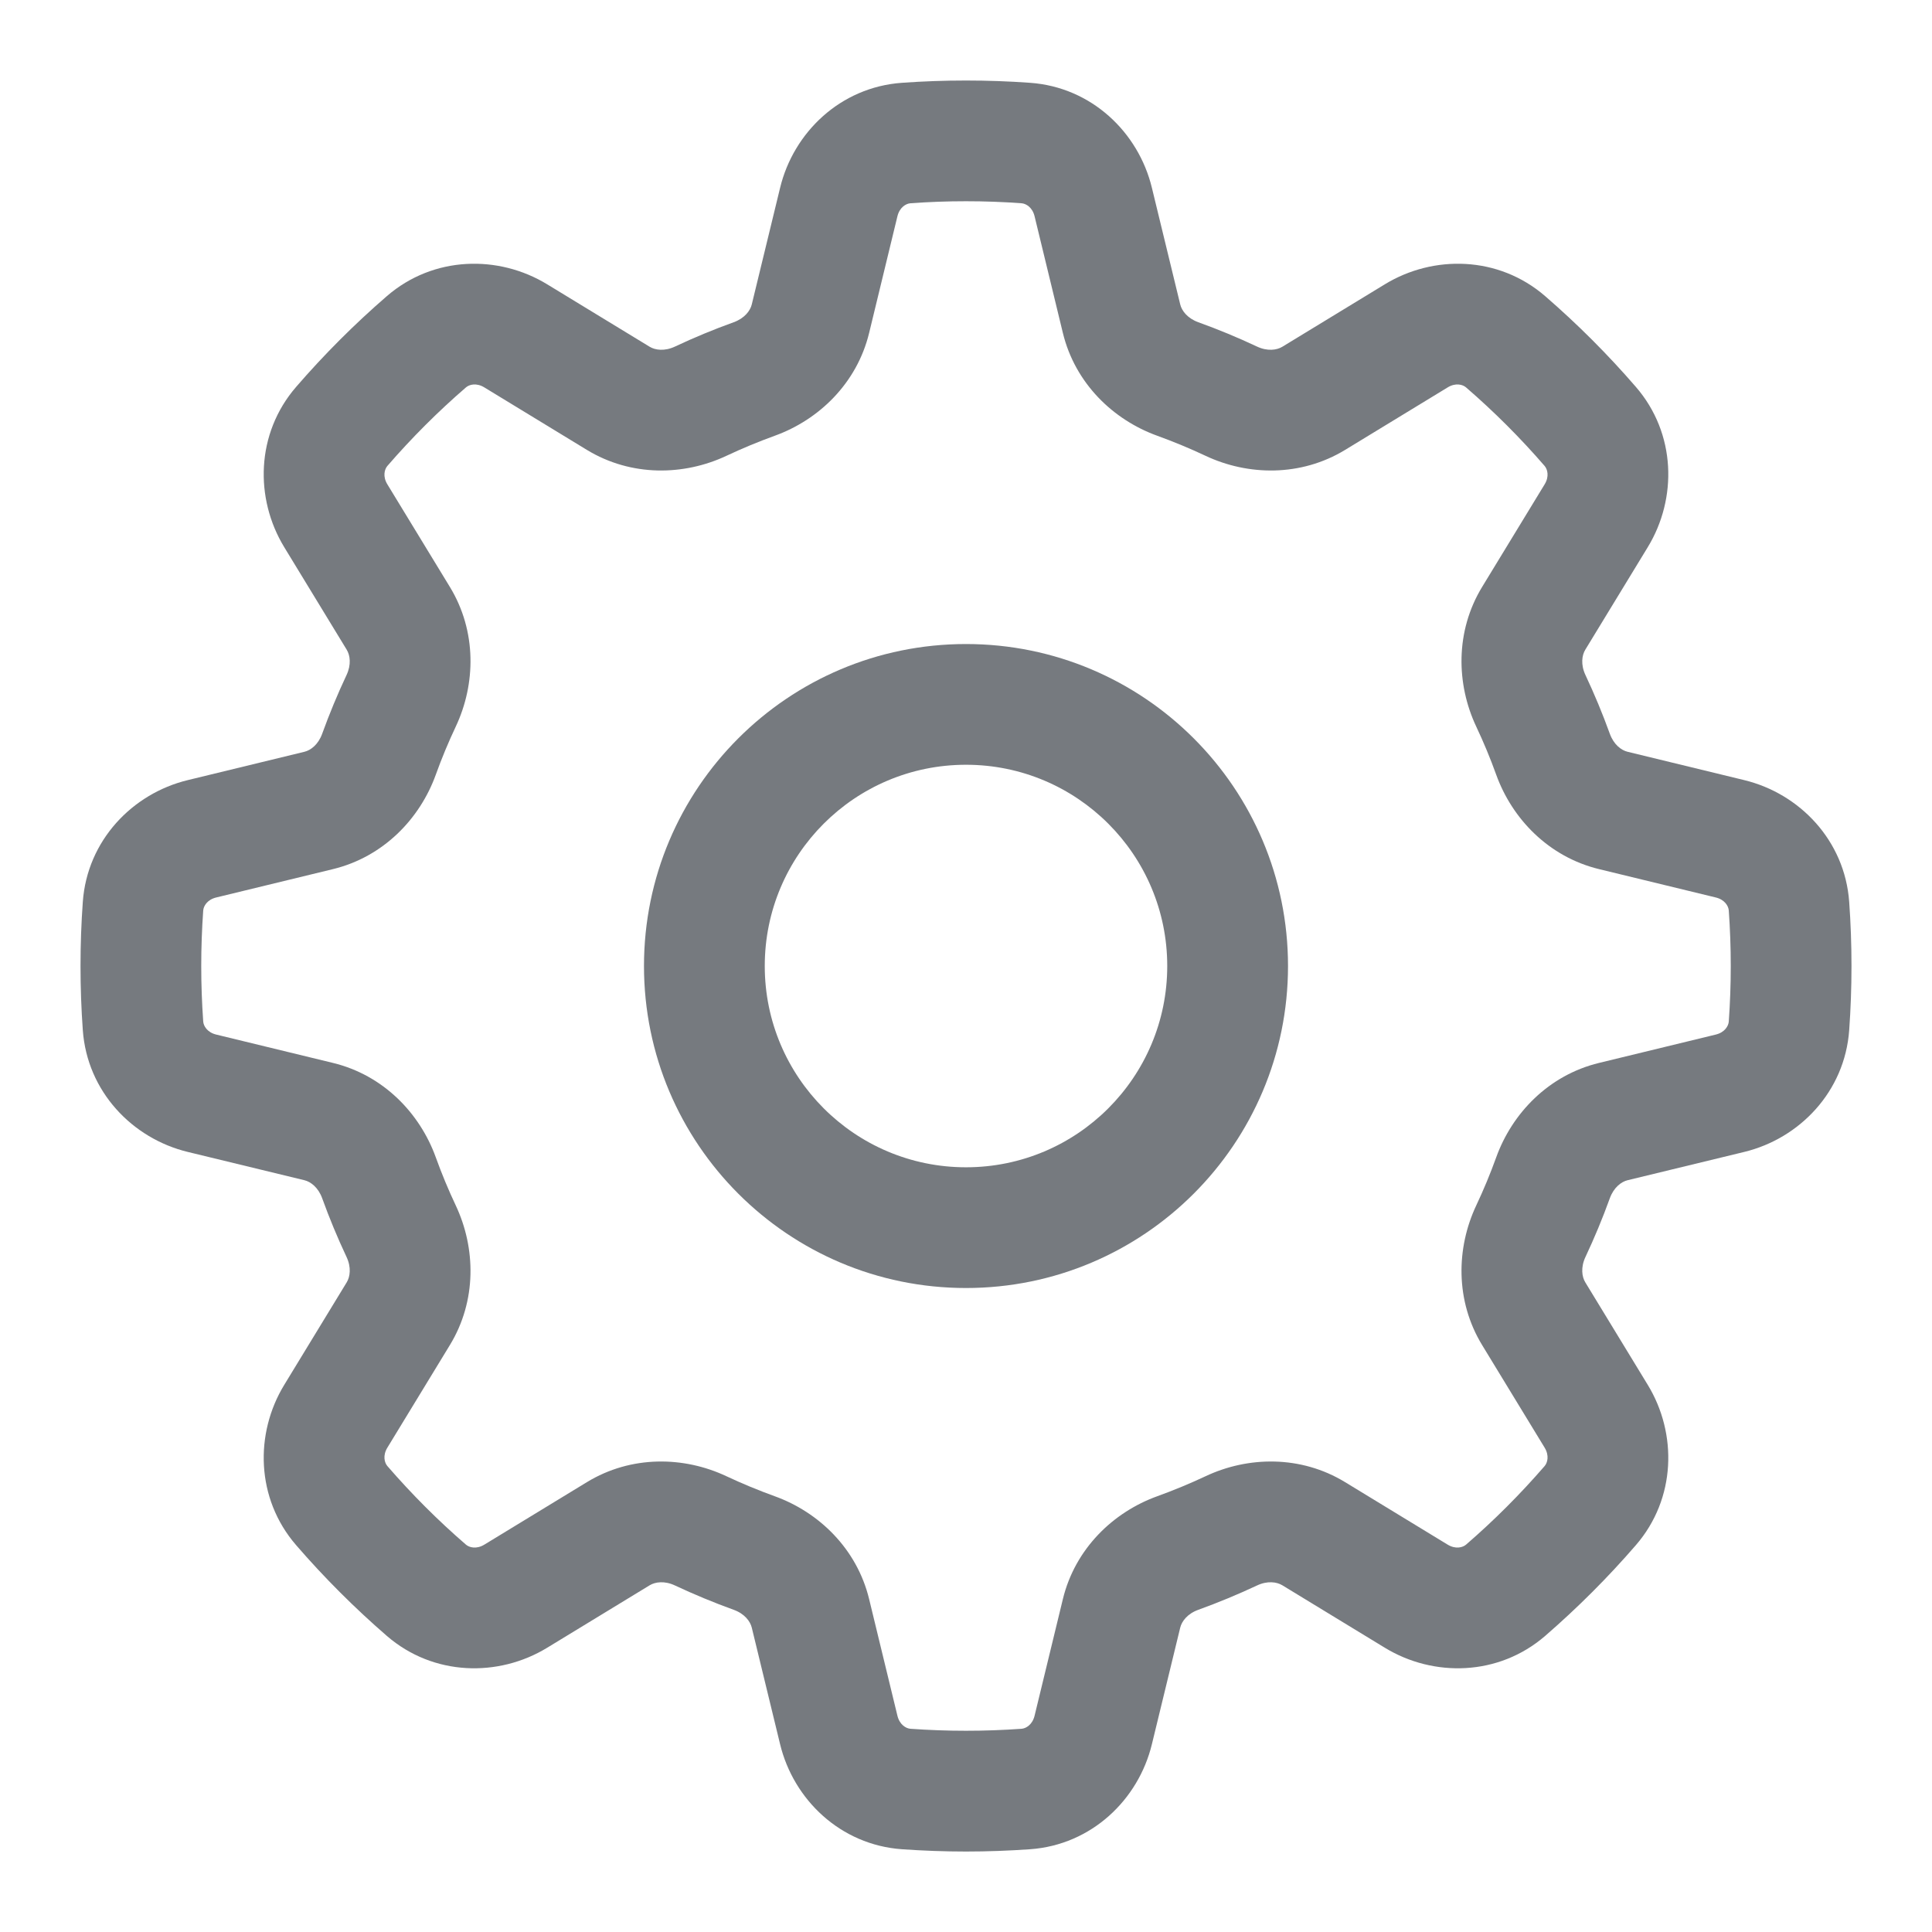
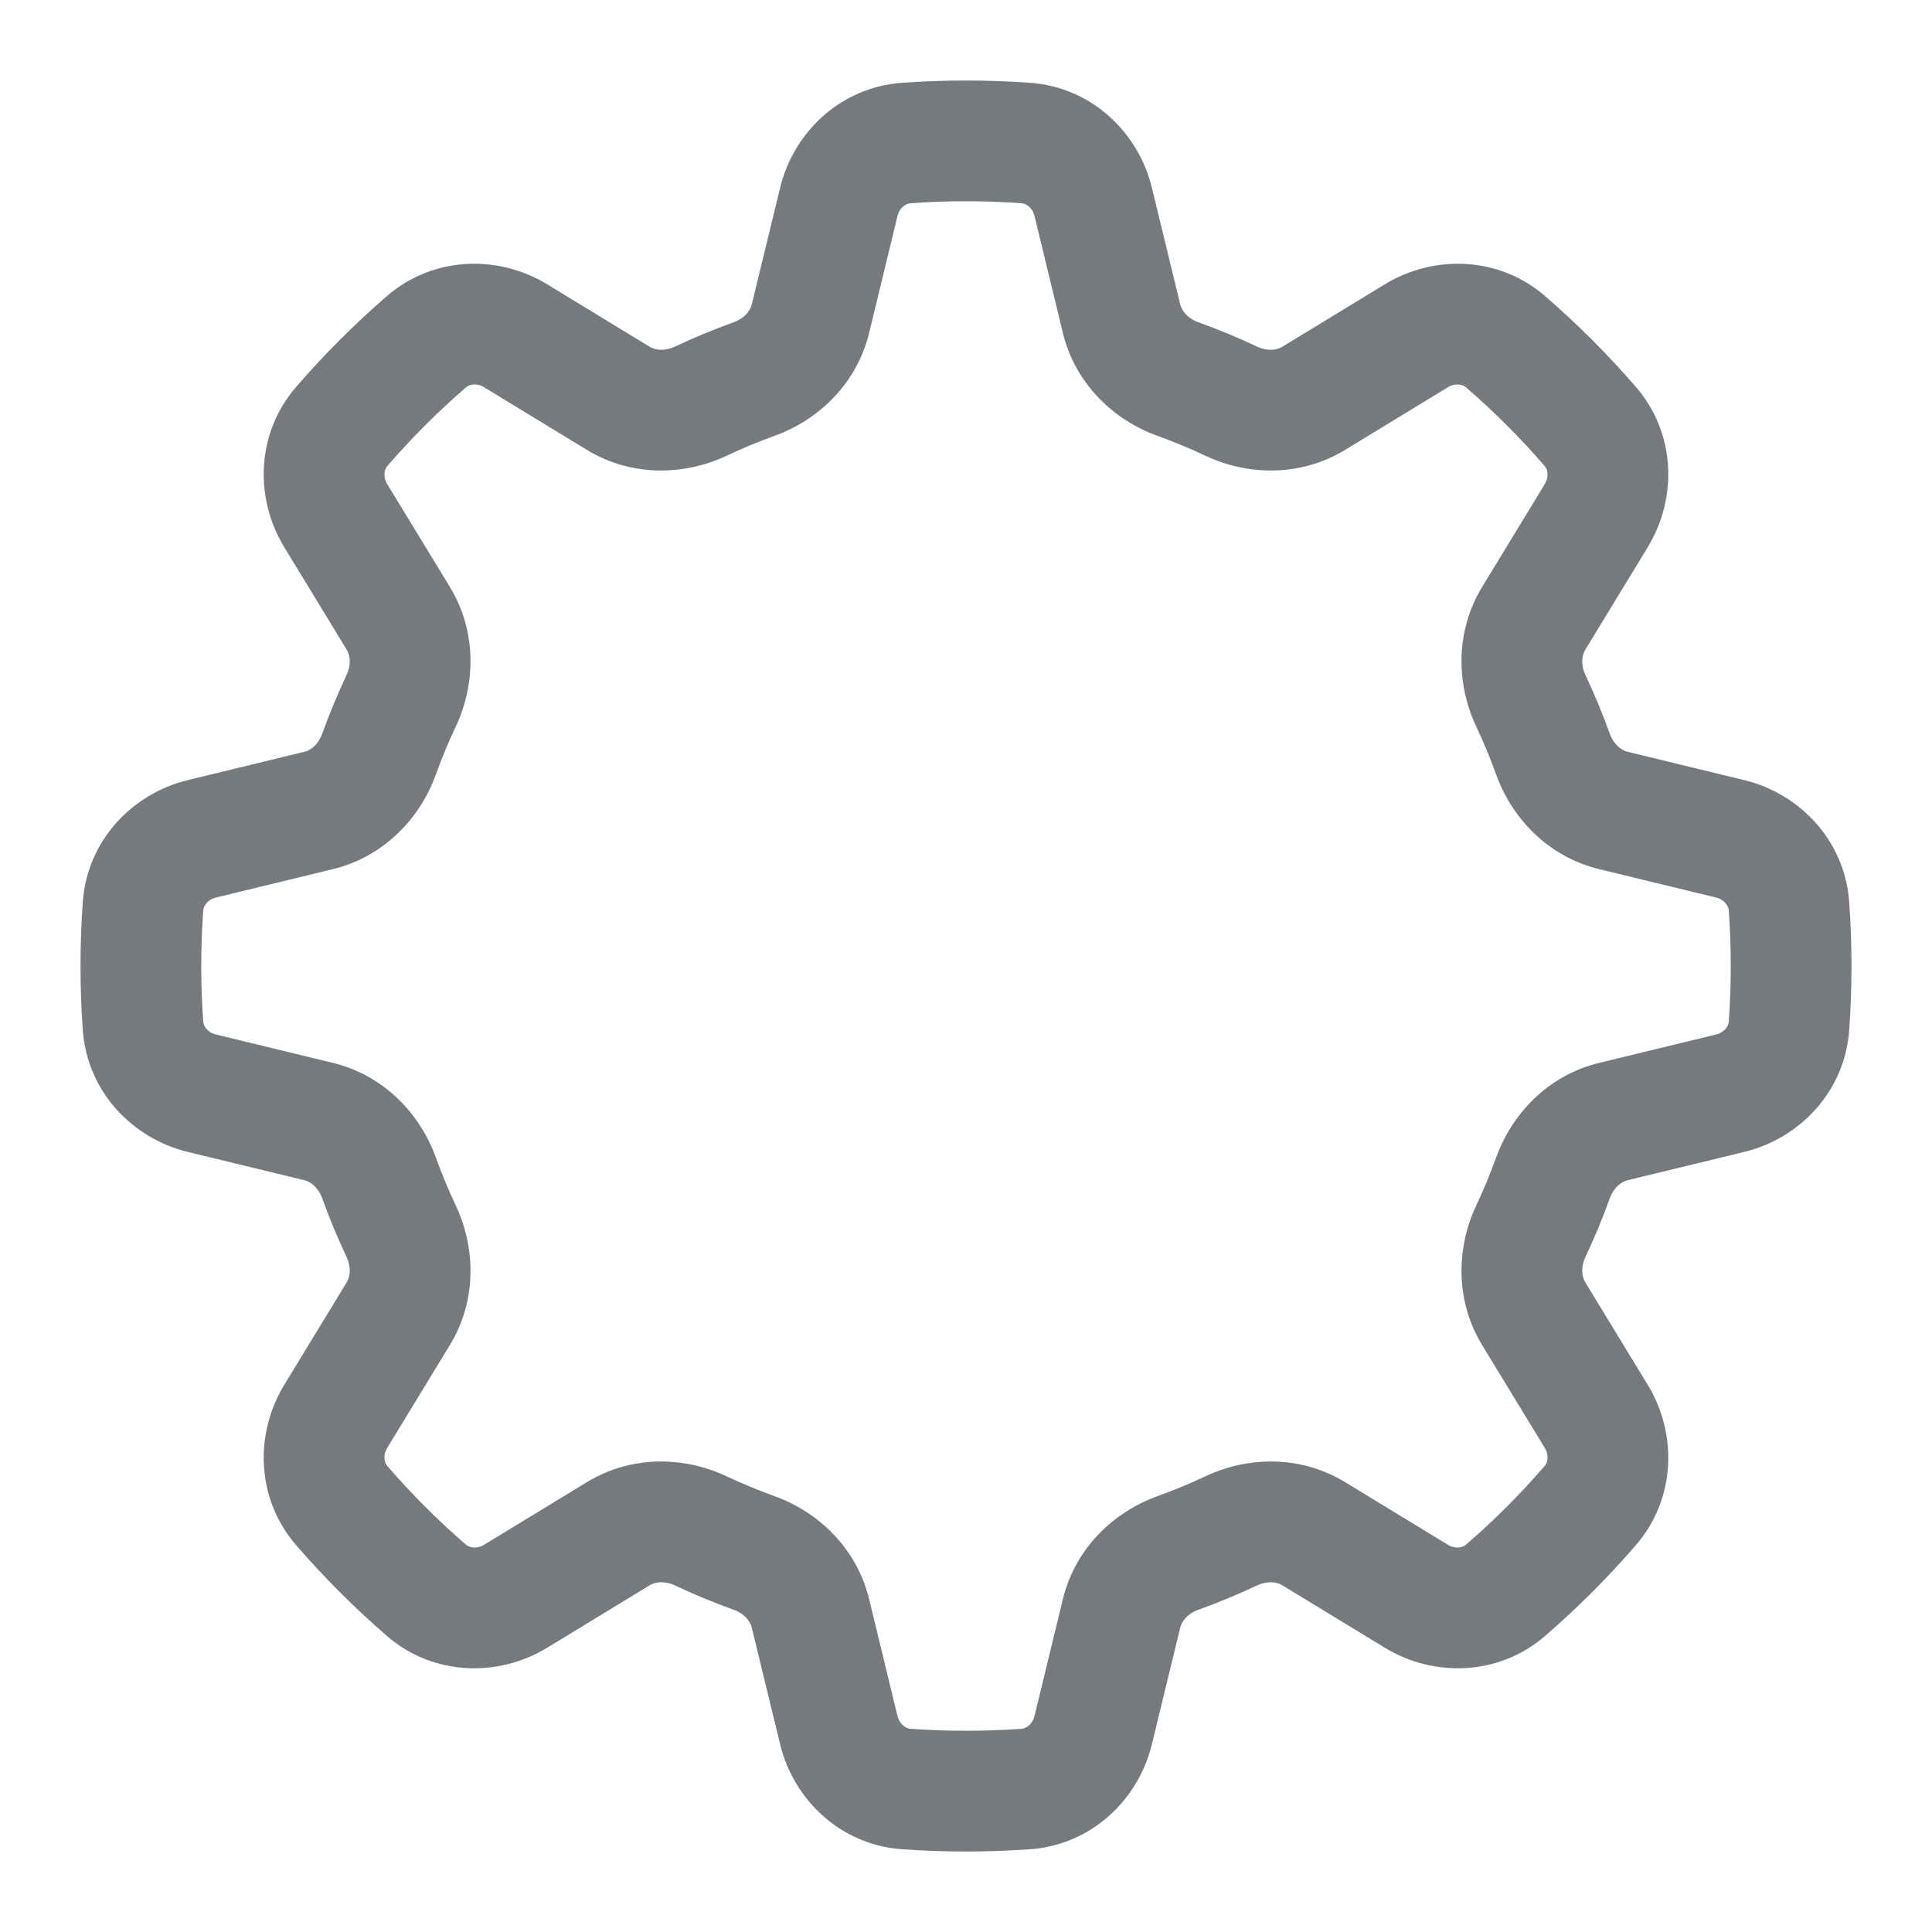
<svg xmlns="http://www.w3.org/2000/svg" width="43" height="43" viewBox="0 0 43 43" fill="none">
-   <path fill-rule="evenodd" clip-rule="evenodd" d="M28.667 21.5C28.667 25.458 25.458 28.667 21.5 28.667C17.542 28.667 14.333 25.458 14.333 21.5C14.333 17.542 17.542 14.334 21.5 14.334C25.458 14.334 28.667 17.542 28.667 21.5ZM25.979 21.5C25.979 23.974 23.974 25.98 21.5 25.98C19.026 25.98 17.021 23.974 17.021 21.5C17.021 19.026 19.026 17.021 21.5 17.021C23.974 17.021 25.979 19.026 25.979 21.5Z" fill="#767A7F" />
  <path fill-rule="evenodd" clip-rule="evenodd" d="M21.5 1.792C21.02 1.792 20.544 1.809 20.072 1.843C18.704 1.941 17.662 2.947 17.363 4.178L16.732 6.776C16.698 6.916 16.572 7.084 16.33 7.172C15.885 7.332 15.449 7.513 15.024 7.713C14.792 7.822 14.584 7.793 14.46 7.718L12.177 6.327C11.096 5.668 9.648 5.693 8.611 6.59C7.89 7.214 7.214 7.89 6.59 8.612C5.693 9.649 5.667 11.096 6.326 12.178L7.717 14.461C7.792 14.584 7.822 14.792 7.713 15.024C7.513 15.449 7.332 15.885 7.171 16.33C7.084 16.572 6.916 16.698 6.776 16.732L4.178 17.363C2.947 17.662 1.941 18.705 1.843 20.073C1.809 20.544 1.792 21.02 1.792 21.5C1.792 21.98 1.809 22.456 1.843 22.928C1.941 24.296 2.947 25.339 4.178 25.638L6.776 26.268C6.916 26.302 7.084 26.429 7.171 26.67C7.332 27.116 7.513 27.551 7.713 27.976C7.822 28.208 7.792 28.417 7.717 28.54L6.326 30.823C5.667 31.904 5.693 33.352 6.59 34.389C7.214 35.111 7.89 35.786 8.611 36.411C9.648 37.307 11.096 37.333 12.177 36.674L14.46 35.283C14.584 35.208 14.792 35.178 15.024 35.288C15.449 35.487 15.885 35.668 16.33 35.829C16.572 35.916 16.698 36.085 16.732 36.225L17.363 38.823C17.662 40.053 18.704 41.06 20.072 41.158C20.544 41.191 21.02 41.209 21.5 41.209C21.98 41.209 22.456 41.191 22.928 41.158C24.296 41.06 25.338 40.053 25.637 38.822L26.268 36.225C26.302 36.085 26.428 35.916 26.67 35.829C27.115 35.668 27.551 35.487 27.976 35.288C28.208 35.178 28.416 35.208 28.54 35.283L30.823 36.674C31.904 37.333 33.352 37.307 34.389 36.411C35.11 35.786 35.786 35.111 36.41 34.389C37.307 33.352 37.333 31.904 36.674 30.823L35.283 28.54C35.208 28.417 35.178 28.208 35.287 27.976C35.487 27.551 35.668 27.116 35.829 26.67C35.916 26.429 36.084 26.302 36.224 26.268L38.822 25.638C40.053 25.339 41.059 24.296 41.157 22.928C41.191 22.456 41.208 21.98 41.208 21.5C41.208 21.02 41.191 20.544 41.157 20.073C41.059 18.705 40.053 17.662 38.822 17.363L36.224 16.732C36.084 16.698 35.916 16.572 35.829 16.33C35.668 15.885 35.487 15.449 35.287 15.024C35.178 14.792 35.208 14.584 35.283 14.461L36.674 12.178C37.333 11.096 37.307 9.649 36.41 8.612C35.786 7.89 35.11 7.214 34.389 6.59C33.352 5.693 31.904 5.668 30.823 6.327L28.54 7.718C28.416 7.793 28.208 7.822 27.976 7.713C27.551 7.513 27.115 7.332 26.67 7.172C26.428 7.084 26.302 6.916 26.268 6.776L25.637 4.178C25.338 2.947 24.296 1.941 22.928 1.843C22.456 1.809 21.98 1.792 21.5 1.792ZM20.264 4.524C20.672 4.494 21.084 4.479 21.5 4.479C21.916 4.479 22.328 4.494 22.736 4.524C22.835 4.531 22.977 4.613 23.026 4.812L23.656 7.41C23.929 8.533 24.776 9.345 25.758 9.699C26.124 9.832 26.482 9.98 26.832 10.145C27.776 10.589 28.951 10.614 29.938 10.013L32.221 8.622C32.396 8.515 32.555 8.557 32.63 8.623C33.254 9.162 33.838 9.746 34.378 10.37C34.443 10.446 34.485 10.605 34.379 10.779L32.988 13.062C32.386 14.05 32.411 15.224 32.855 16.169C33.02 16.518 33.169 16.876 33.301 17.243C33.655 18.224 34.467 19.071 35.59 19.344L38.188 19.975C38.387 20.023 38.47 20.165 38.477 20.265C38.506 20.673 38.521 21.085 38.521 21.5C38.521 21.916 38.506 22.328 38.477 22.736C38.47 22.835 38.387 22.978 38.188 23.026L35.59 23.657C34.467 23.929 33.655 24.777 33.301 25.758C33.169 26.124 33.02 26.483 32.855 26.832C32.411 27.777 32.386 28.951 32.988 29.938L34.379 32.221C34.485 32.396 34.443 32.555 34.378 32.63C33.838 33.254 33.254 33.839 32.63 34.378C32.555 34.443 32.396 34.485 32.221 34.379L29.938 32.988C28.951 32.386 27.776 32.411 26.832 32.856C26.482 33.02 26.124 33.169 25.758 33.301C24.776 33.655 23.929 34.468 23.656 35.591L23.026 38.188C22.977 38.387 22.835 38.47 22.736 38.477C22.328 38.506 21.916 38.521 21.5 38.521C21.084 38.521 20.672 38.506 20.264 38.477C20.165 38.47 20.023 38.387 19.974 38.188L19.344 35.591C19.071 34.468 18.224 33.655 17.242 33.301C16.876 33.169 16.518 33.02 16.168 32.856C15.223 32.411 14.05 32.386 13.062 32.988L10.779 34.379C10.604 34.485 10.445 34.443 10.37 34.378C9.746 33.839 9.162 33.254 8.622 32.63C8.557 32.555 8.515 32.396 8.621 32.221L10.012 29.938C10.614 28.951 10.589 27.777 10.145 26.832C9.98 26.483 9.831 26.124 9.699 25.758C9.345 24.777 8.533 23.929 7.41 23.657L4.812 23.026C4.613 22.978 4.53 22.835 4.523 22.736C4.494 22.328 4.479 21.916 4.479 21.5C4.479 21.085 4.494 20.673 4.523 20.265C4.53 20.165 4.613 20.023 4.812 19.975L7.41 19.344C8.533 19.071 9.345 18.224 9.699 17.243C9.831 16.876 9.98 16.518 10.145 16.169C10.589 15.224 10.614 14.05 10.012 13.062L8.621 10.779C8.515 10.605 8.557 10.446 8.622 10.37C9.162 9.746 9.746 9.162 10.37 8.623C10.445 8.557 10.604 8.515 10.779 8.622L13.062 10.013C14.05 10.614 15.223 10.589 16.168 10.145C16.518 9.98 16.876 9.832 17.242 9.699C18.224 9.345 19.071 8.533 19.344 7.41L19.974 4.812C20.023 4.613 20.165 4.531 20.264 4.524Z" fill="#767A7F" />
</svg>